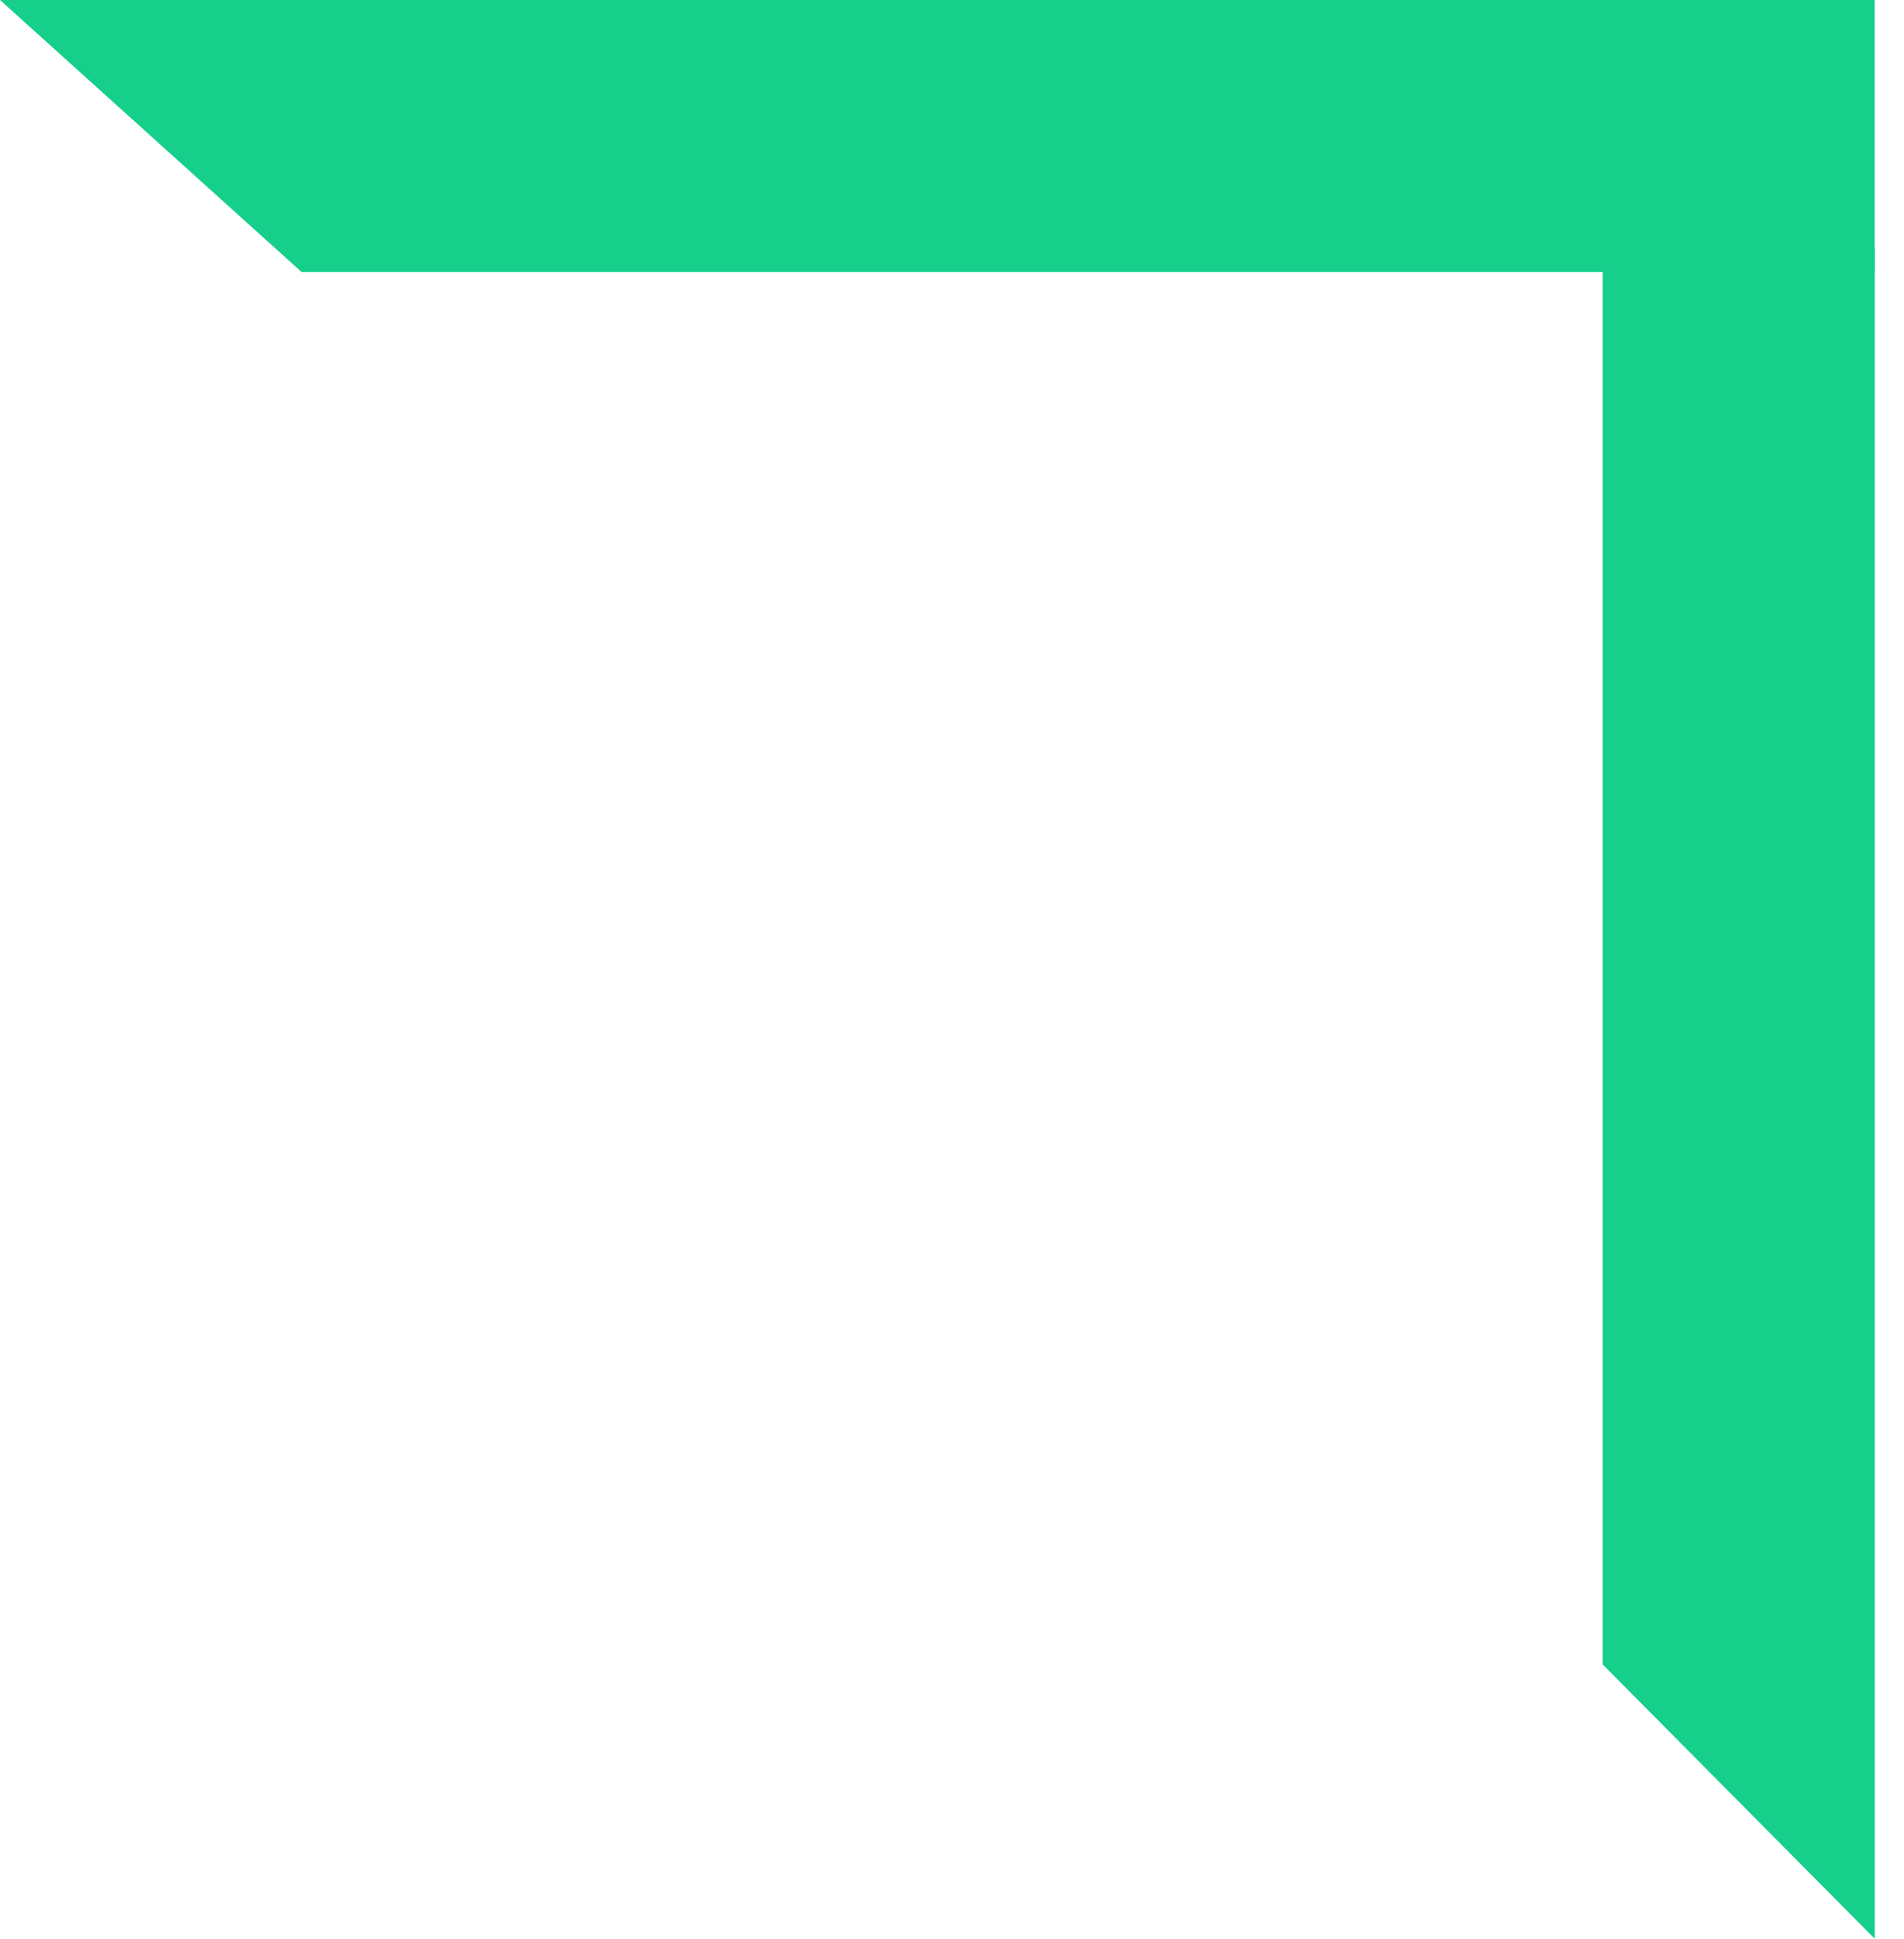
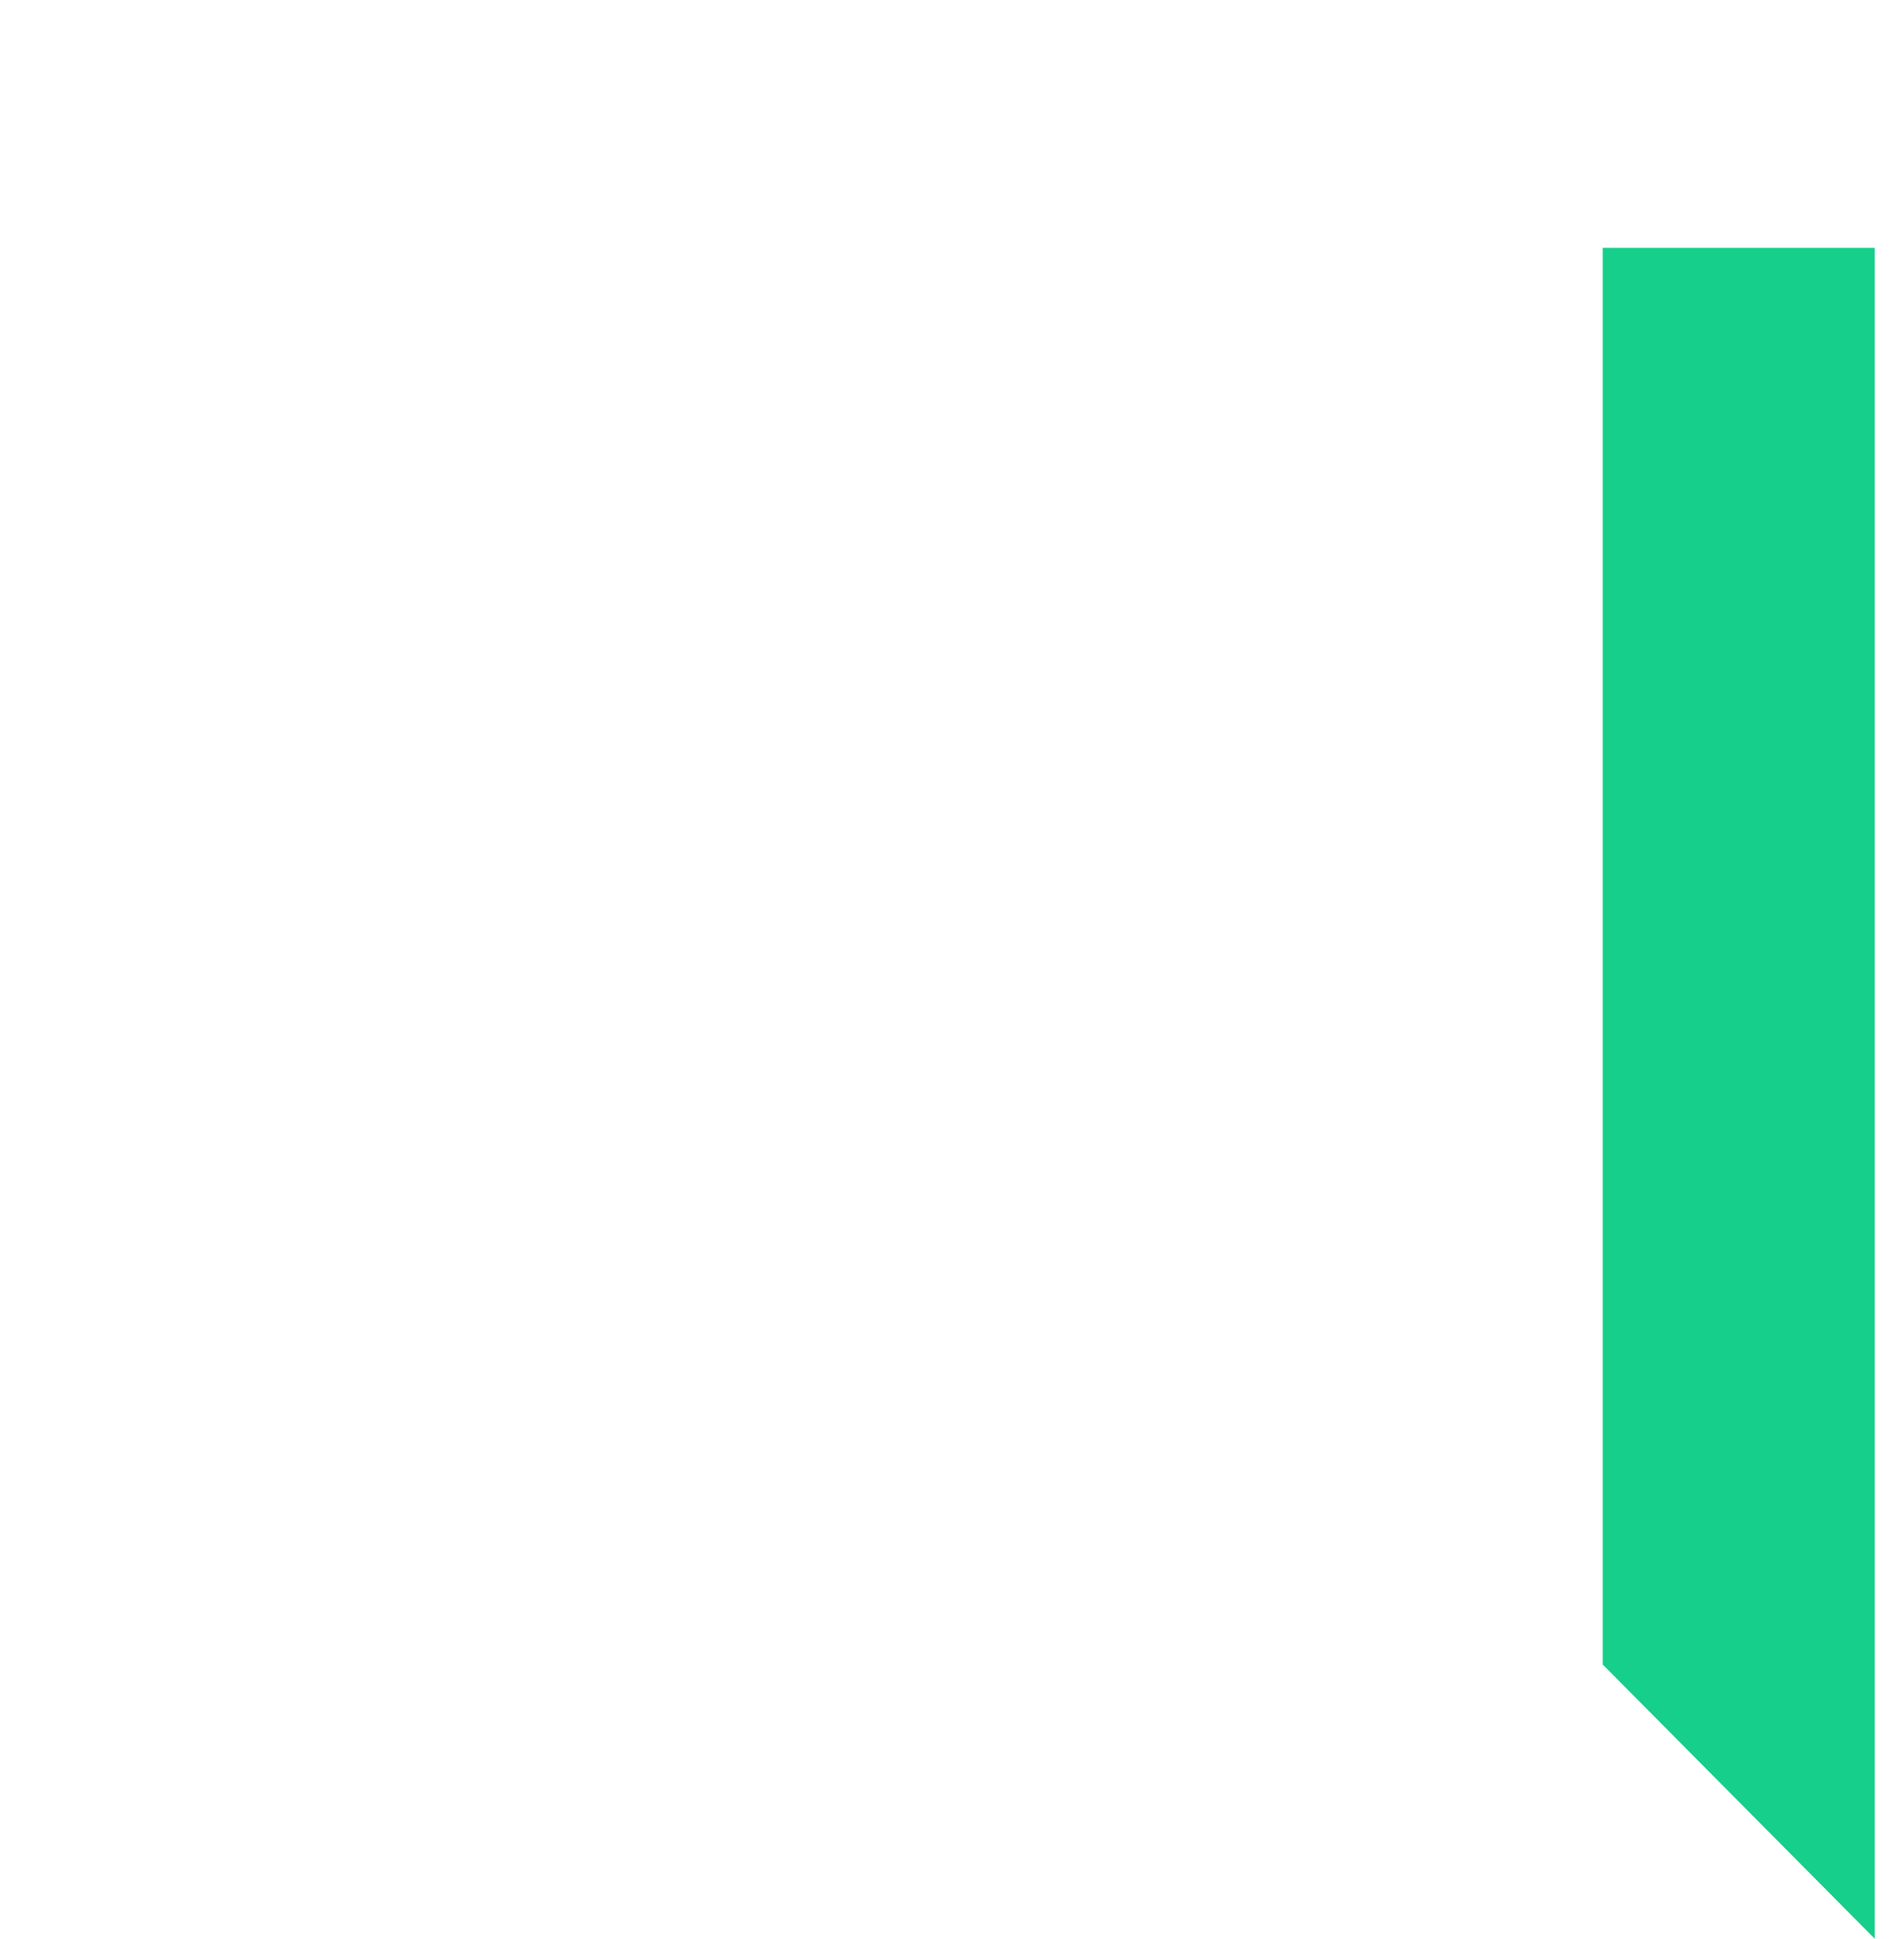
<svg xmlns="http://www.w3.org/2000/svg" width="56" height="57" viewBox="0 0 56 57" fill="none">
  <path fill-rule="evenodd" clip-rule="evenodd" d="M55.139 57L55.139 7.288H47.139L47.139 48.937L55.139 57Z" fill="#15CF8B" />
-   <path fill-rule="evenodd" clip-rule="evenodd" d="M0 -4.31791e-07L55.138 0L55.138 8L8.873 8L0 -4.31791e-07Z" fill="#15CF8B" />
</svg>